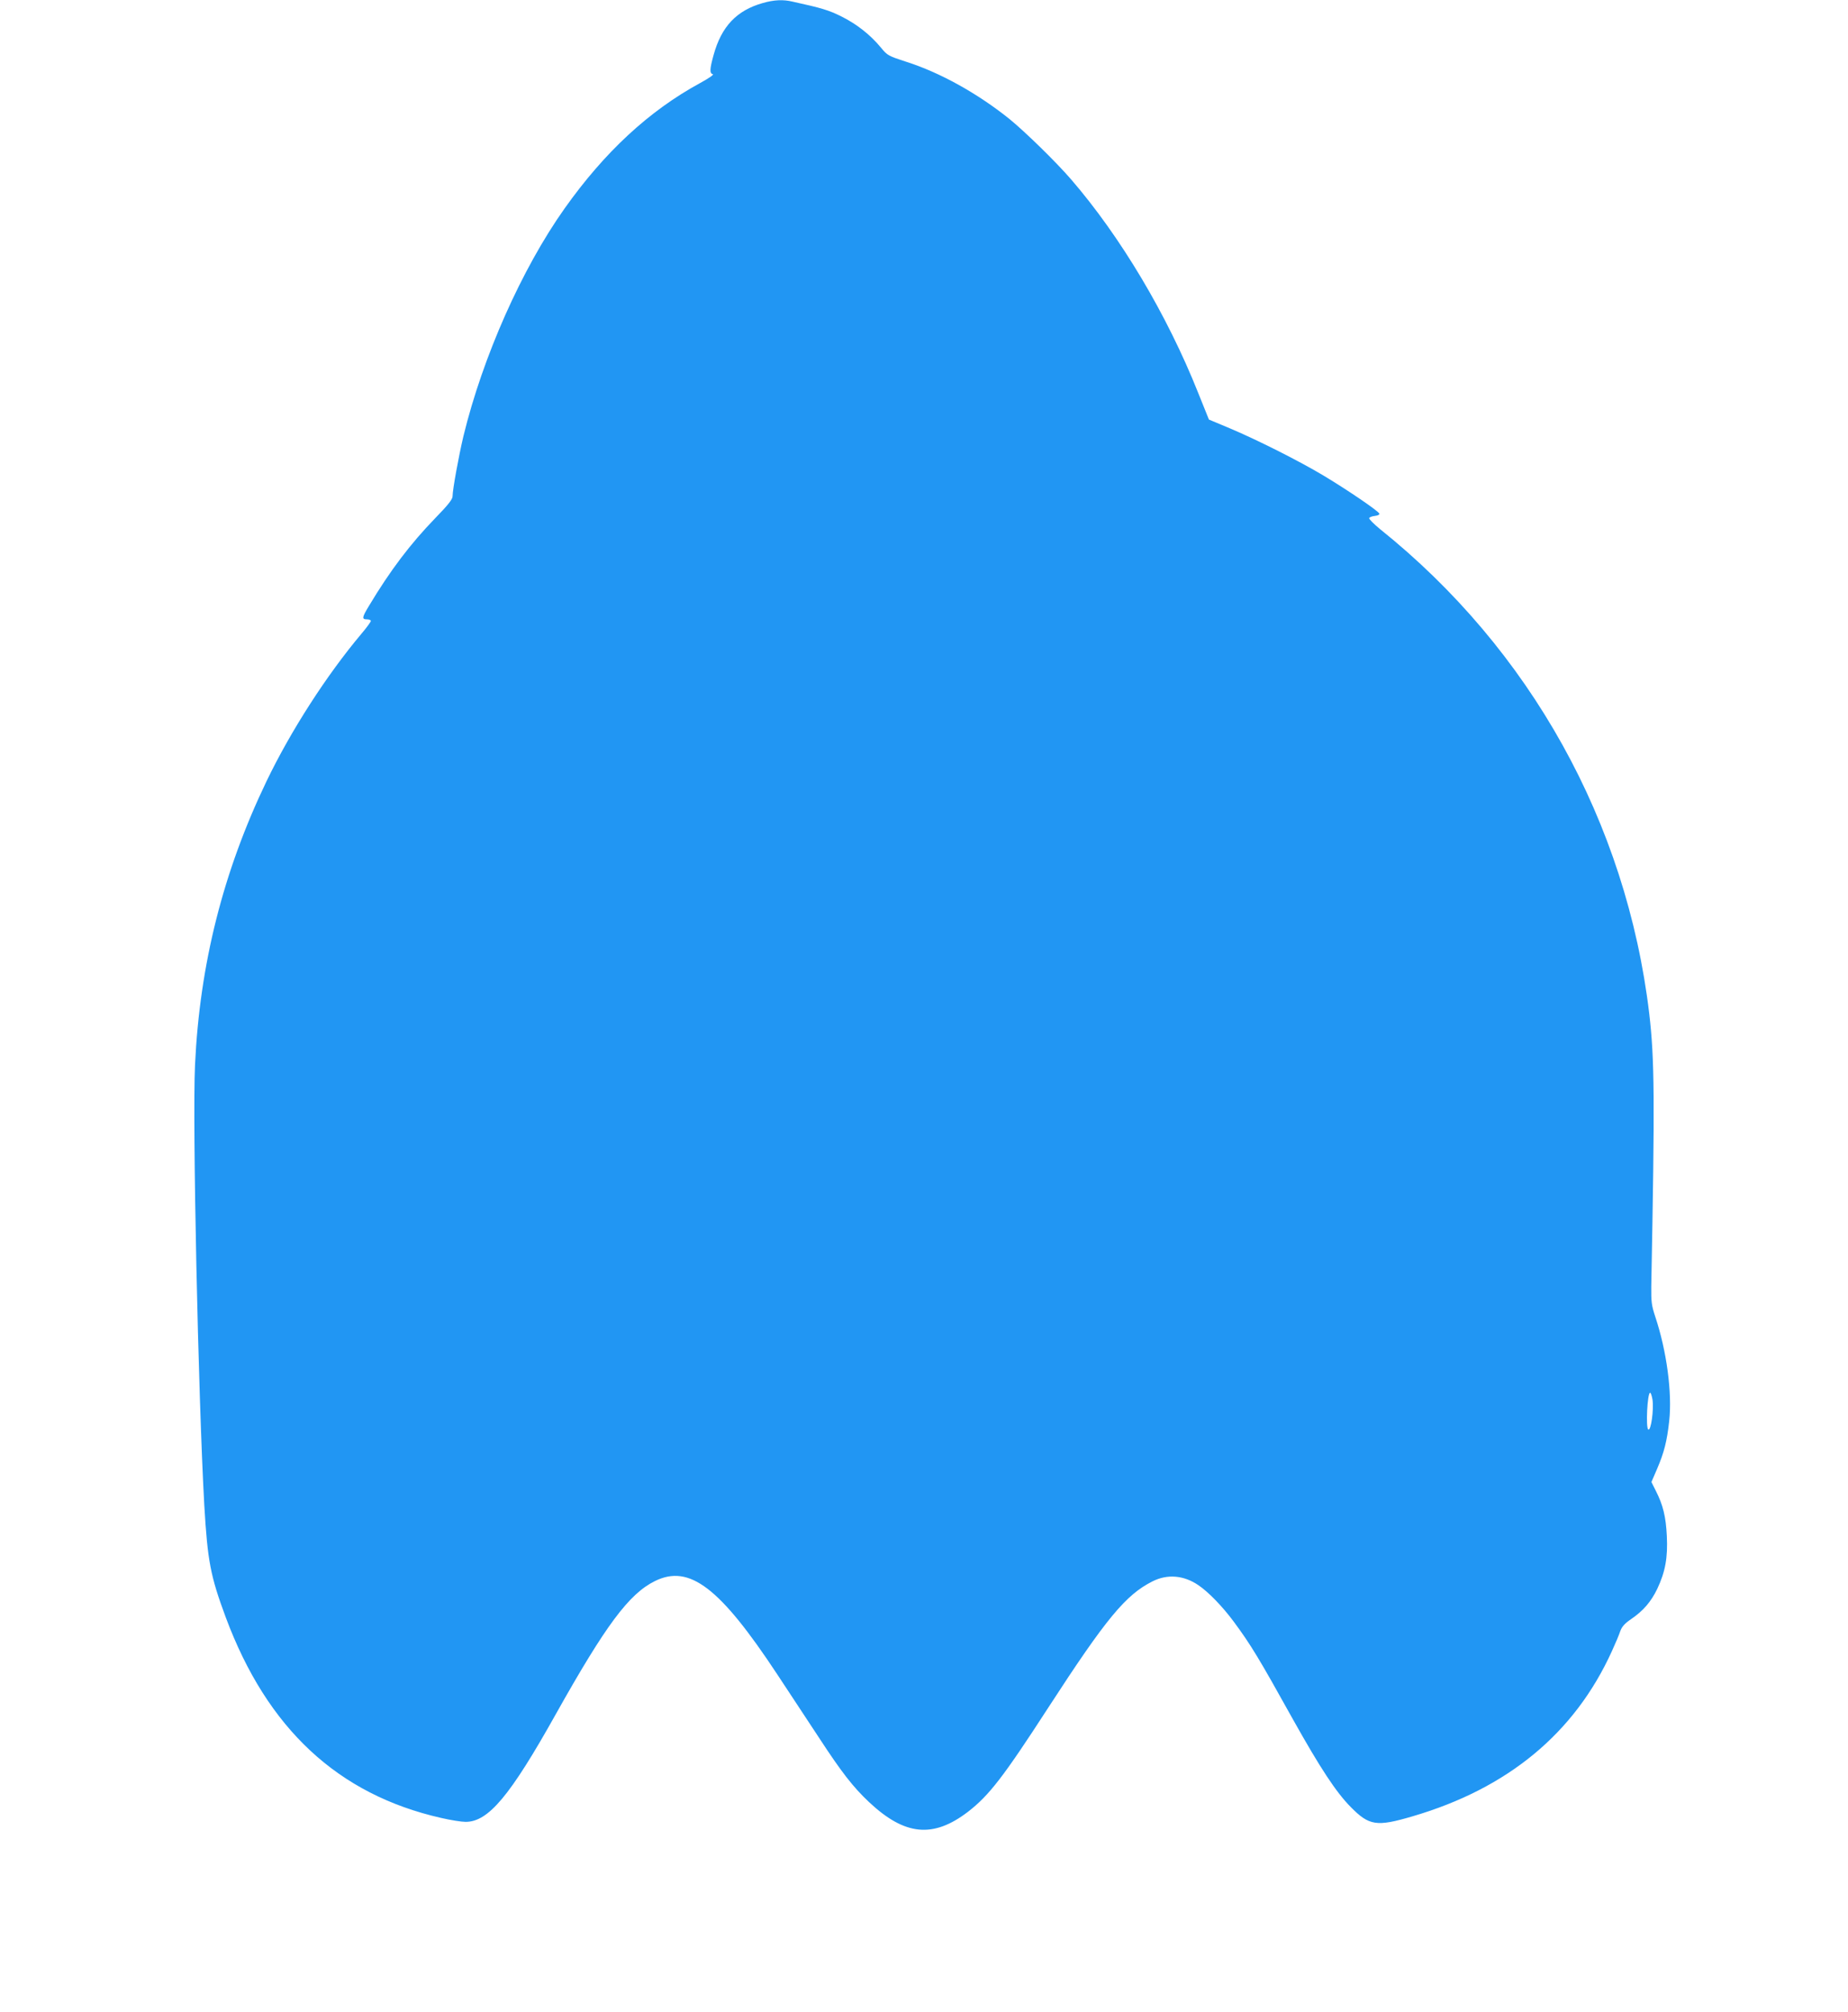
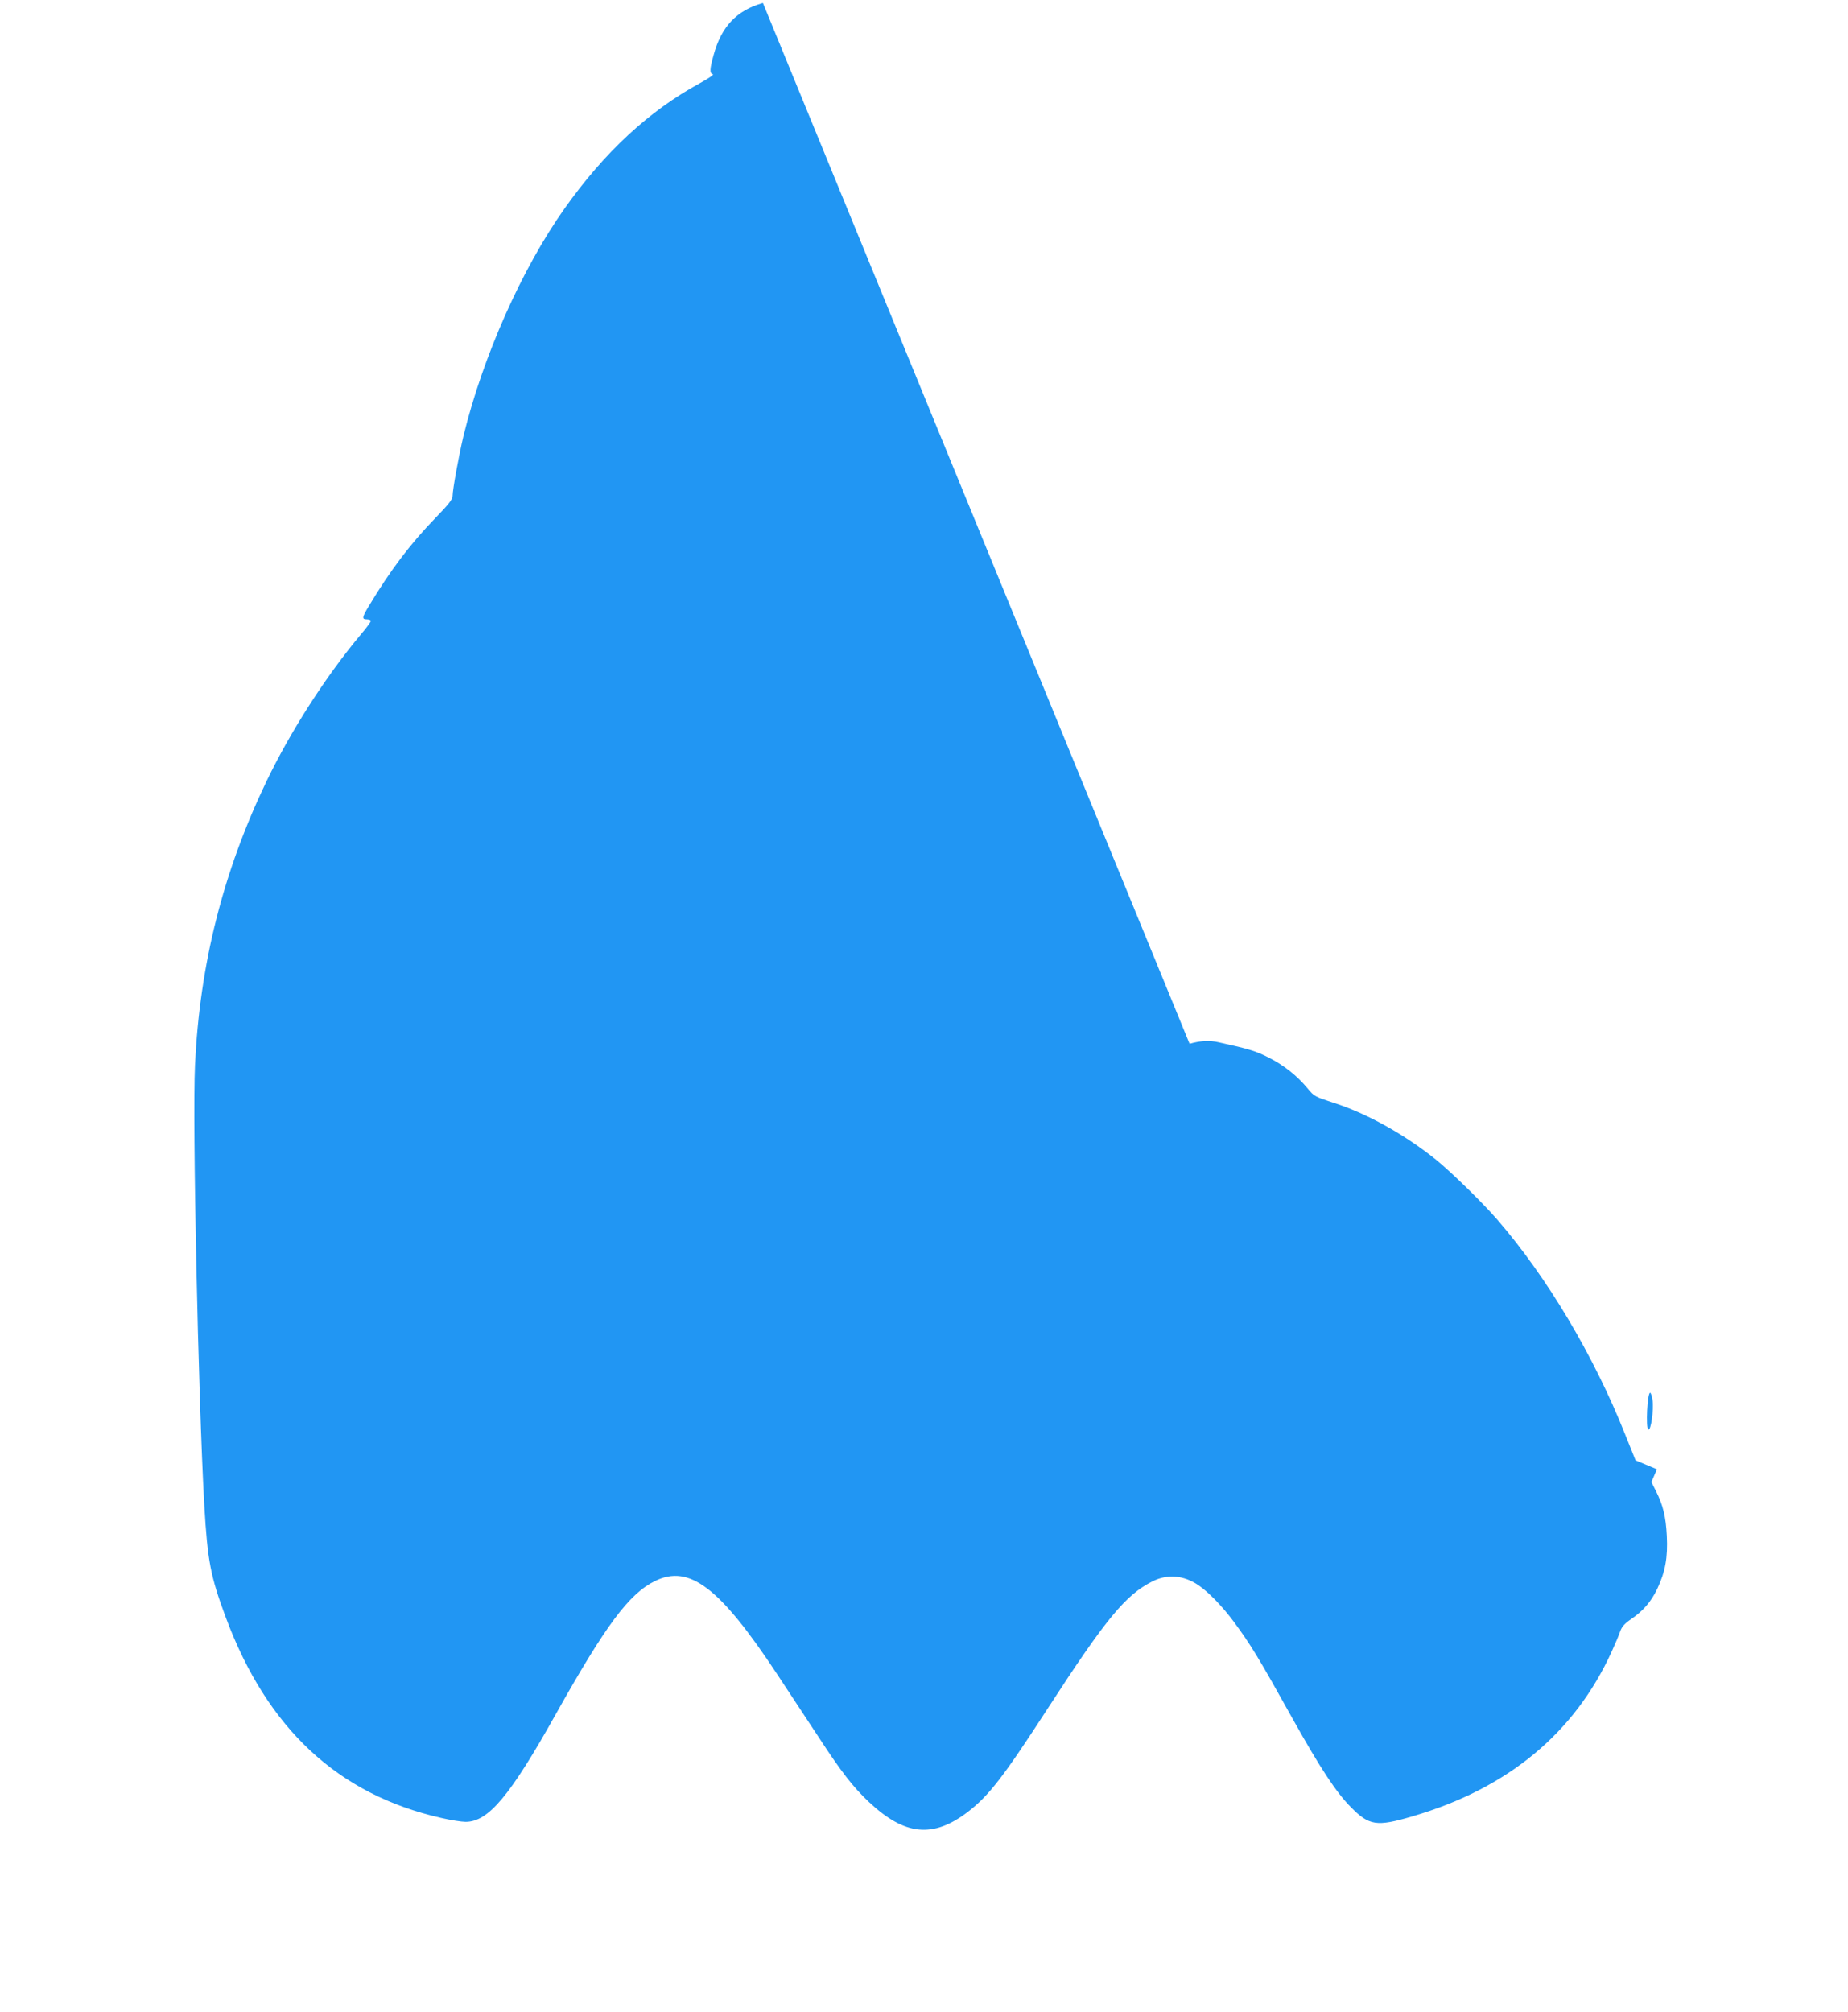
<svg xmlns="http://www.w3.org/2000/svg" version="1.0" width="1176pt" height="1280pt" viewBox="0 0 1176 1280" preserveAspectRatio="xMidYMid meet">
  <g transform="translate(0,1280) scale(0.1,-0.1)" fill="#2196f3" stroke="none">
-     <path d="M4855 12781 c-167 -47 -264 -149 -314 -331 -25 -90 -26 -117 -5 -122 10 -2 -27 -27 -82 -57 -325 -177 -607 -439 -861 -797 -273 -385 -521 -944 -644 -1449 -30 -127 -69 -340 -69 -382 0 -19 -28 -55 -109 -138 -160 -165 -288 -334 -424 -561 -44 -73 -45 -84 -12 -84 14 0 25 -5 25 -10 0 -6 -27 -43 -61 -83 -221 -263 -448 -615 -603 -937 -276 -575 -425 -1164 -455 -1805 -17 -362 20 -2098 59 -2800 21 -357 39 -451 137 -715 264 -708 714 -1126 1370 -1275 60 -14 130 -25 156 -25 145 0 283 165 575 687 317 565 465 764 630 845 219 108 413 -41 777 -592 78 -118 198 -300 267 -405 143 -219 217 -314 318 -409 228 -214 408 -232 631 -61 134 104 225 222 510 662 368 567 492 717 663 803 95 48 200 39 293 -25 62 -42 152 -134 223 -230 109 -147 161 -233 379 -625 172 -307 273 -461 366 -555 118 -120 165 -127 393 -60 608 178 1032 529 1269 1050 23 50 47 107 54 129 11 29 28 48 69 76 76 52 126 109 166 192 51 108 68 199 61 337 -6 123 -24 197 -71 289 l-27 54 35 81 c46 107 64 179 78 306 20 180 -16 448 -89 666 -23 70 -26 94 -25 190 23 1198 21 1446 -13 1738 -145 1215 -757 2315 -1713 3081 -40 33 -71 64 -69 70 2 6 18 12 36 14 19 2 31 8 28 15 -5 16 -202 150 -352 240 -153 92 -421 227 -596 301 l-136 57 -68 169 c-198 497 -493 993 -810 1360 -97 112 -291 301 -390 382 -204 164 -444 297 -658 365 -114 37 -120 40 -161 90 -68 82 -153 149 -251 198 -80 40 -126 54 -313 95 -59 14 -117 11 -187 -9z m5661 -8886 c9 -63 -10 -200 -27 -189 -17 10 -6 234 12 234 4 0 11 -20 15 -45z" />
+     <path d="M4855 12781 c-167 -47 -264 -149 -314 -331 -25 -90 -26 -117 -5 -122 10 -2 -27 -27 -82 -57 -325 -177 -607 -439 -861 -797 -273 -385 -521 -944 -644 -1449 -30 -127 -69 -340 -69 -382 0 -19 -28 -55 -109 -138 -160 -165 -288 -334 -424 -561 -44 -73 -45 -84 -12 -84 14 0 25 -5 25 -10 0 -6 -27 -43 -61 -83 -221 -263 -448 -615 -603 -937 -276 -575 -425 -1164 -455 -1805 -17 -362 20 -2098 59 -2800 21 -357 39 -451 137 -715 264 -708 714 -1126 1370 -1275 60 -14 130 -25 156 -25 145 0 283 165 575 687 317 565 465 764 630 845 219 108 413 -41 777 -592 78 -118 198 -300 267 -405 143 -219 217 -314 318 -409 228 -214 408 -232 631 -61 134 104 225 222 510 662 368 567 492 717 663 803 95 48 200 39 293 -25 62 -42 152 -134 223 -230 109 -147 161 -233 379 -625 172 -307 273 -461 366 -555 118 -120 165 -127 393 -60 608 178 1032 529 1269 1050 23 50 47 107 54 129 11 29 28 48 69 76 76 52 126 109 166 192 51 108 68 199 61 337 -6 123 -24 197 -71 289 l-27 54 35 81 l-136 57 -68 169 c-198 497 -493 993 -810 1360 -97 112 -291 301 -390 382 -204 164 -444 297 -658 365 -114 37 -120 40 -161 90 -68 82 -153 149 -251 198 -80 40 -126 54 -313 95 -59 14 -117 11 -187 -9z m5661 -8886 c9 -63 -10 -200 -27 -189 -17 10 -6 234 12 234 4 0 11 -20 15 -45z" />
  </g>
</svg>